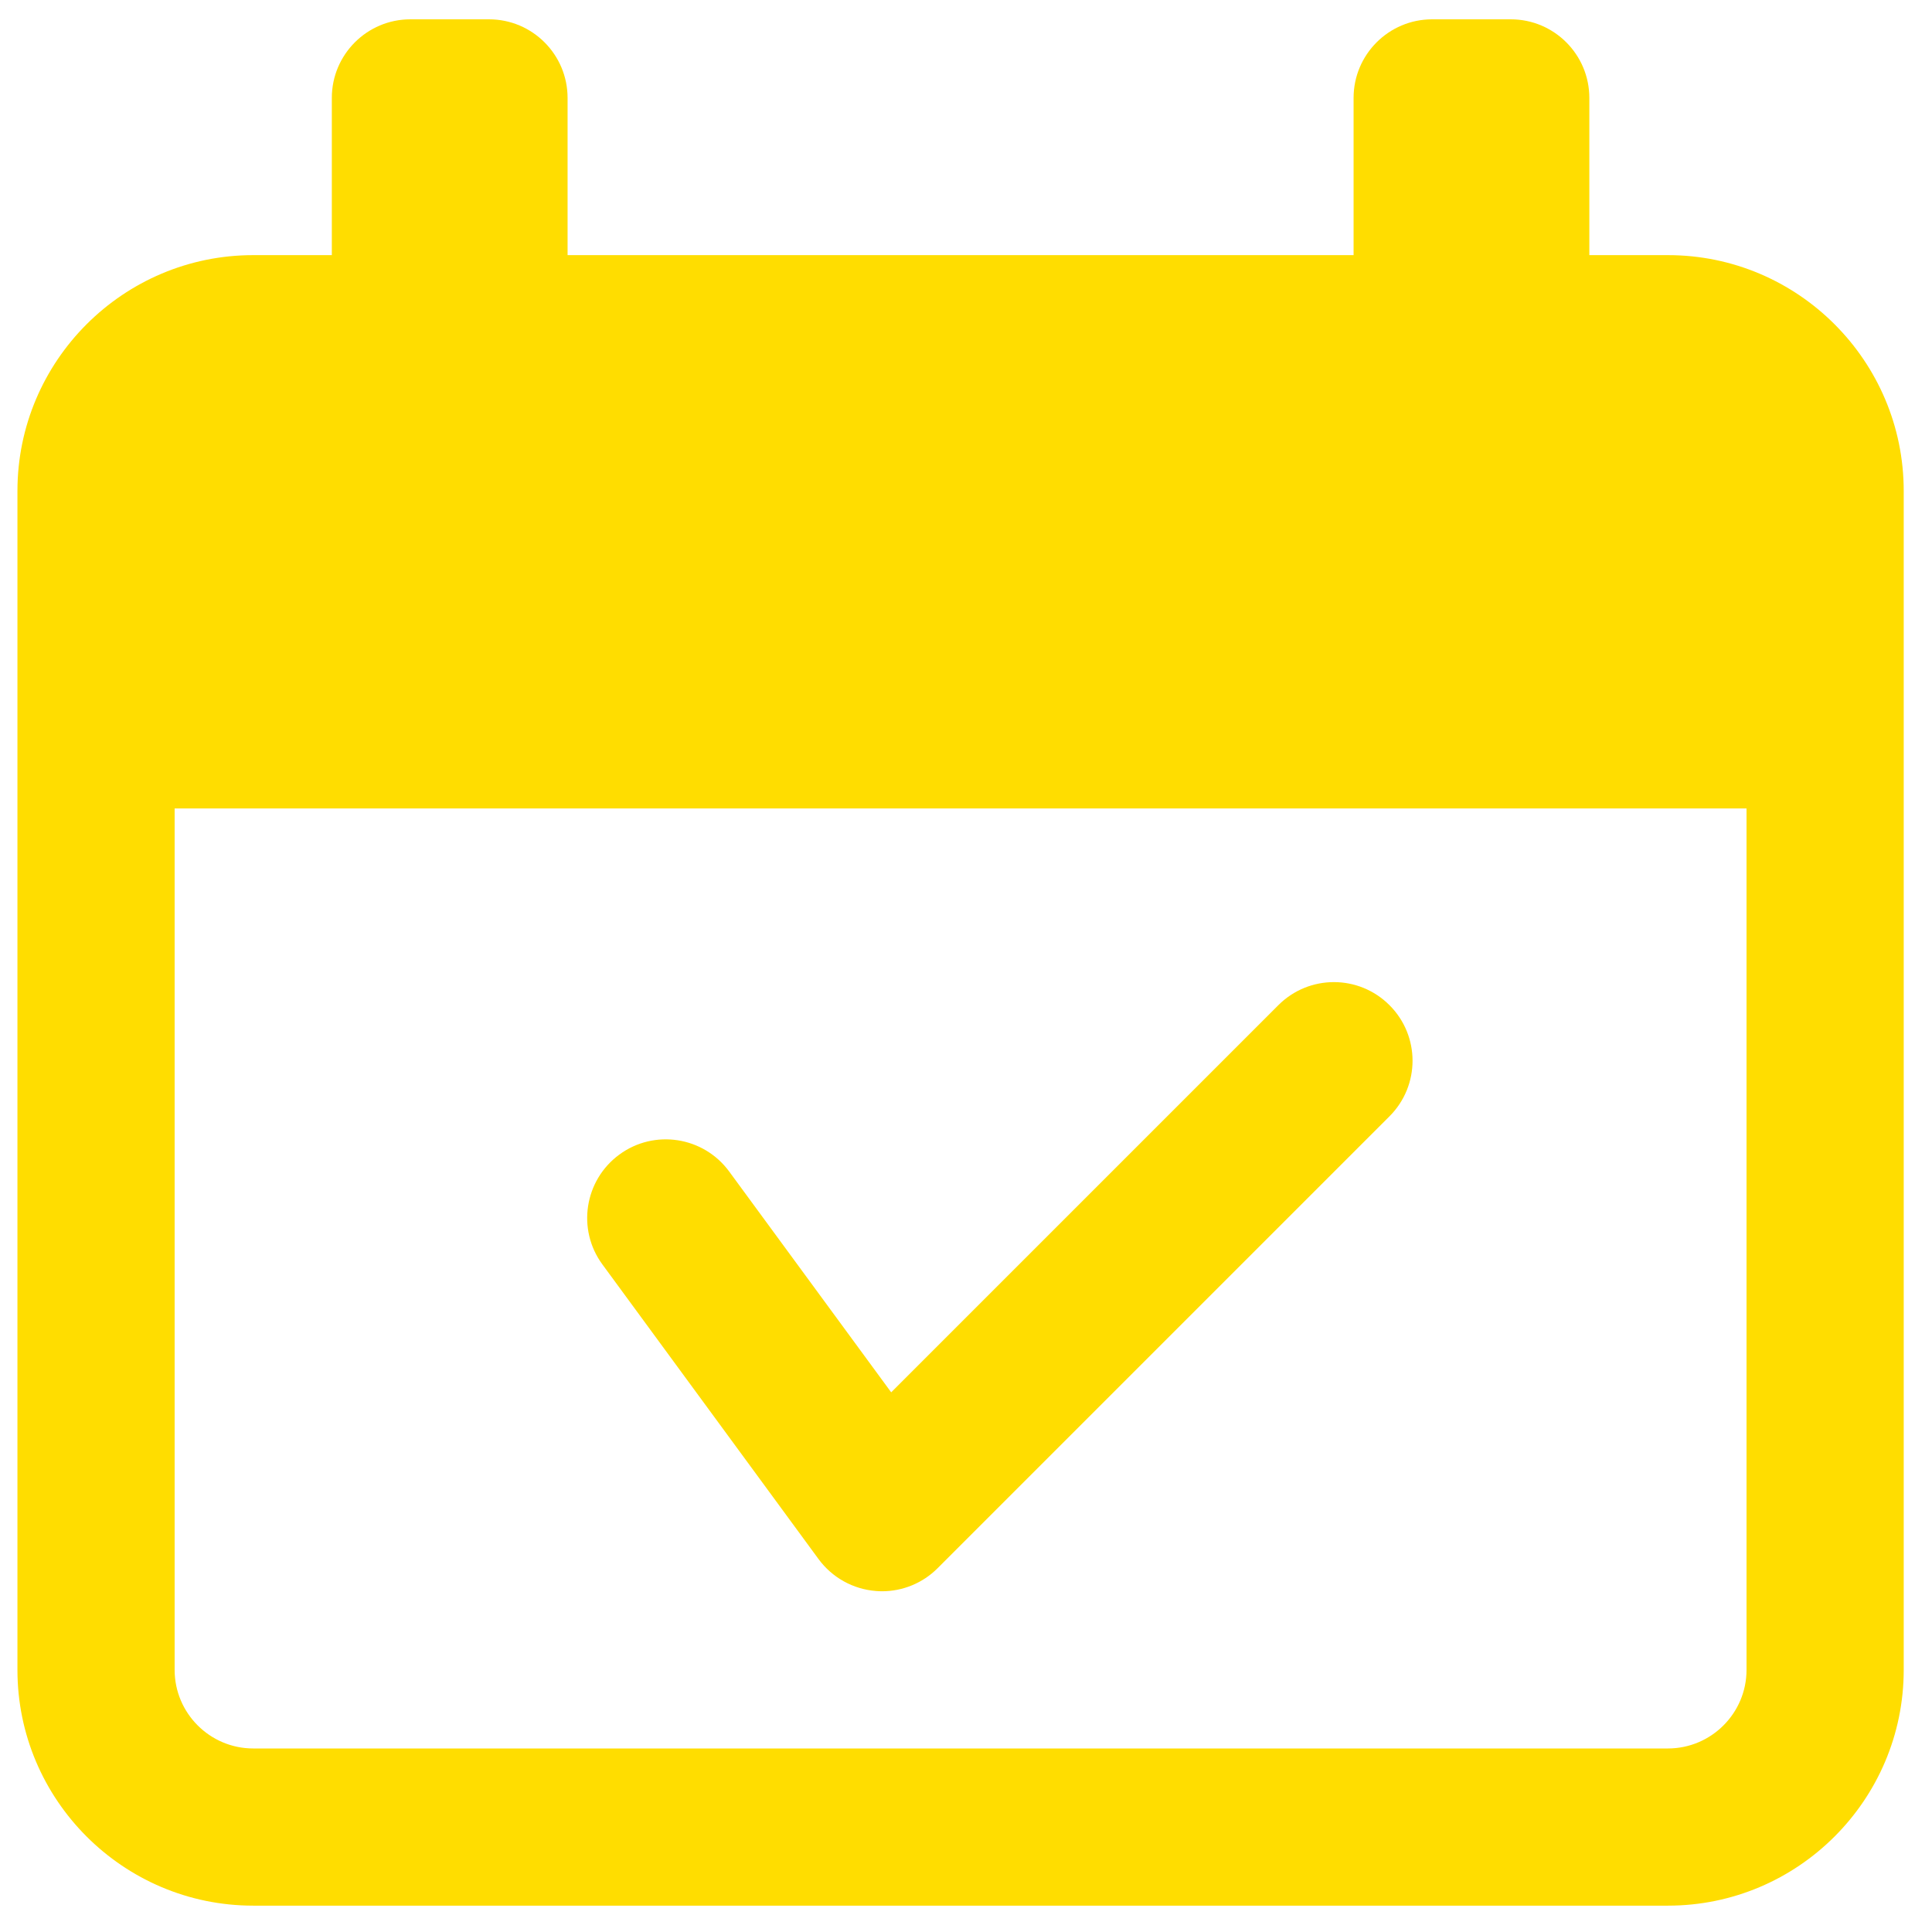
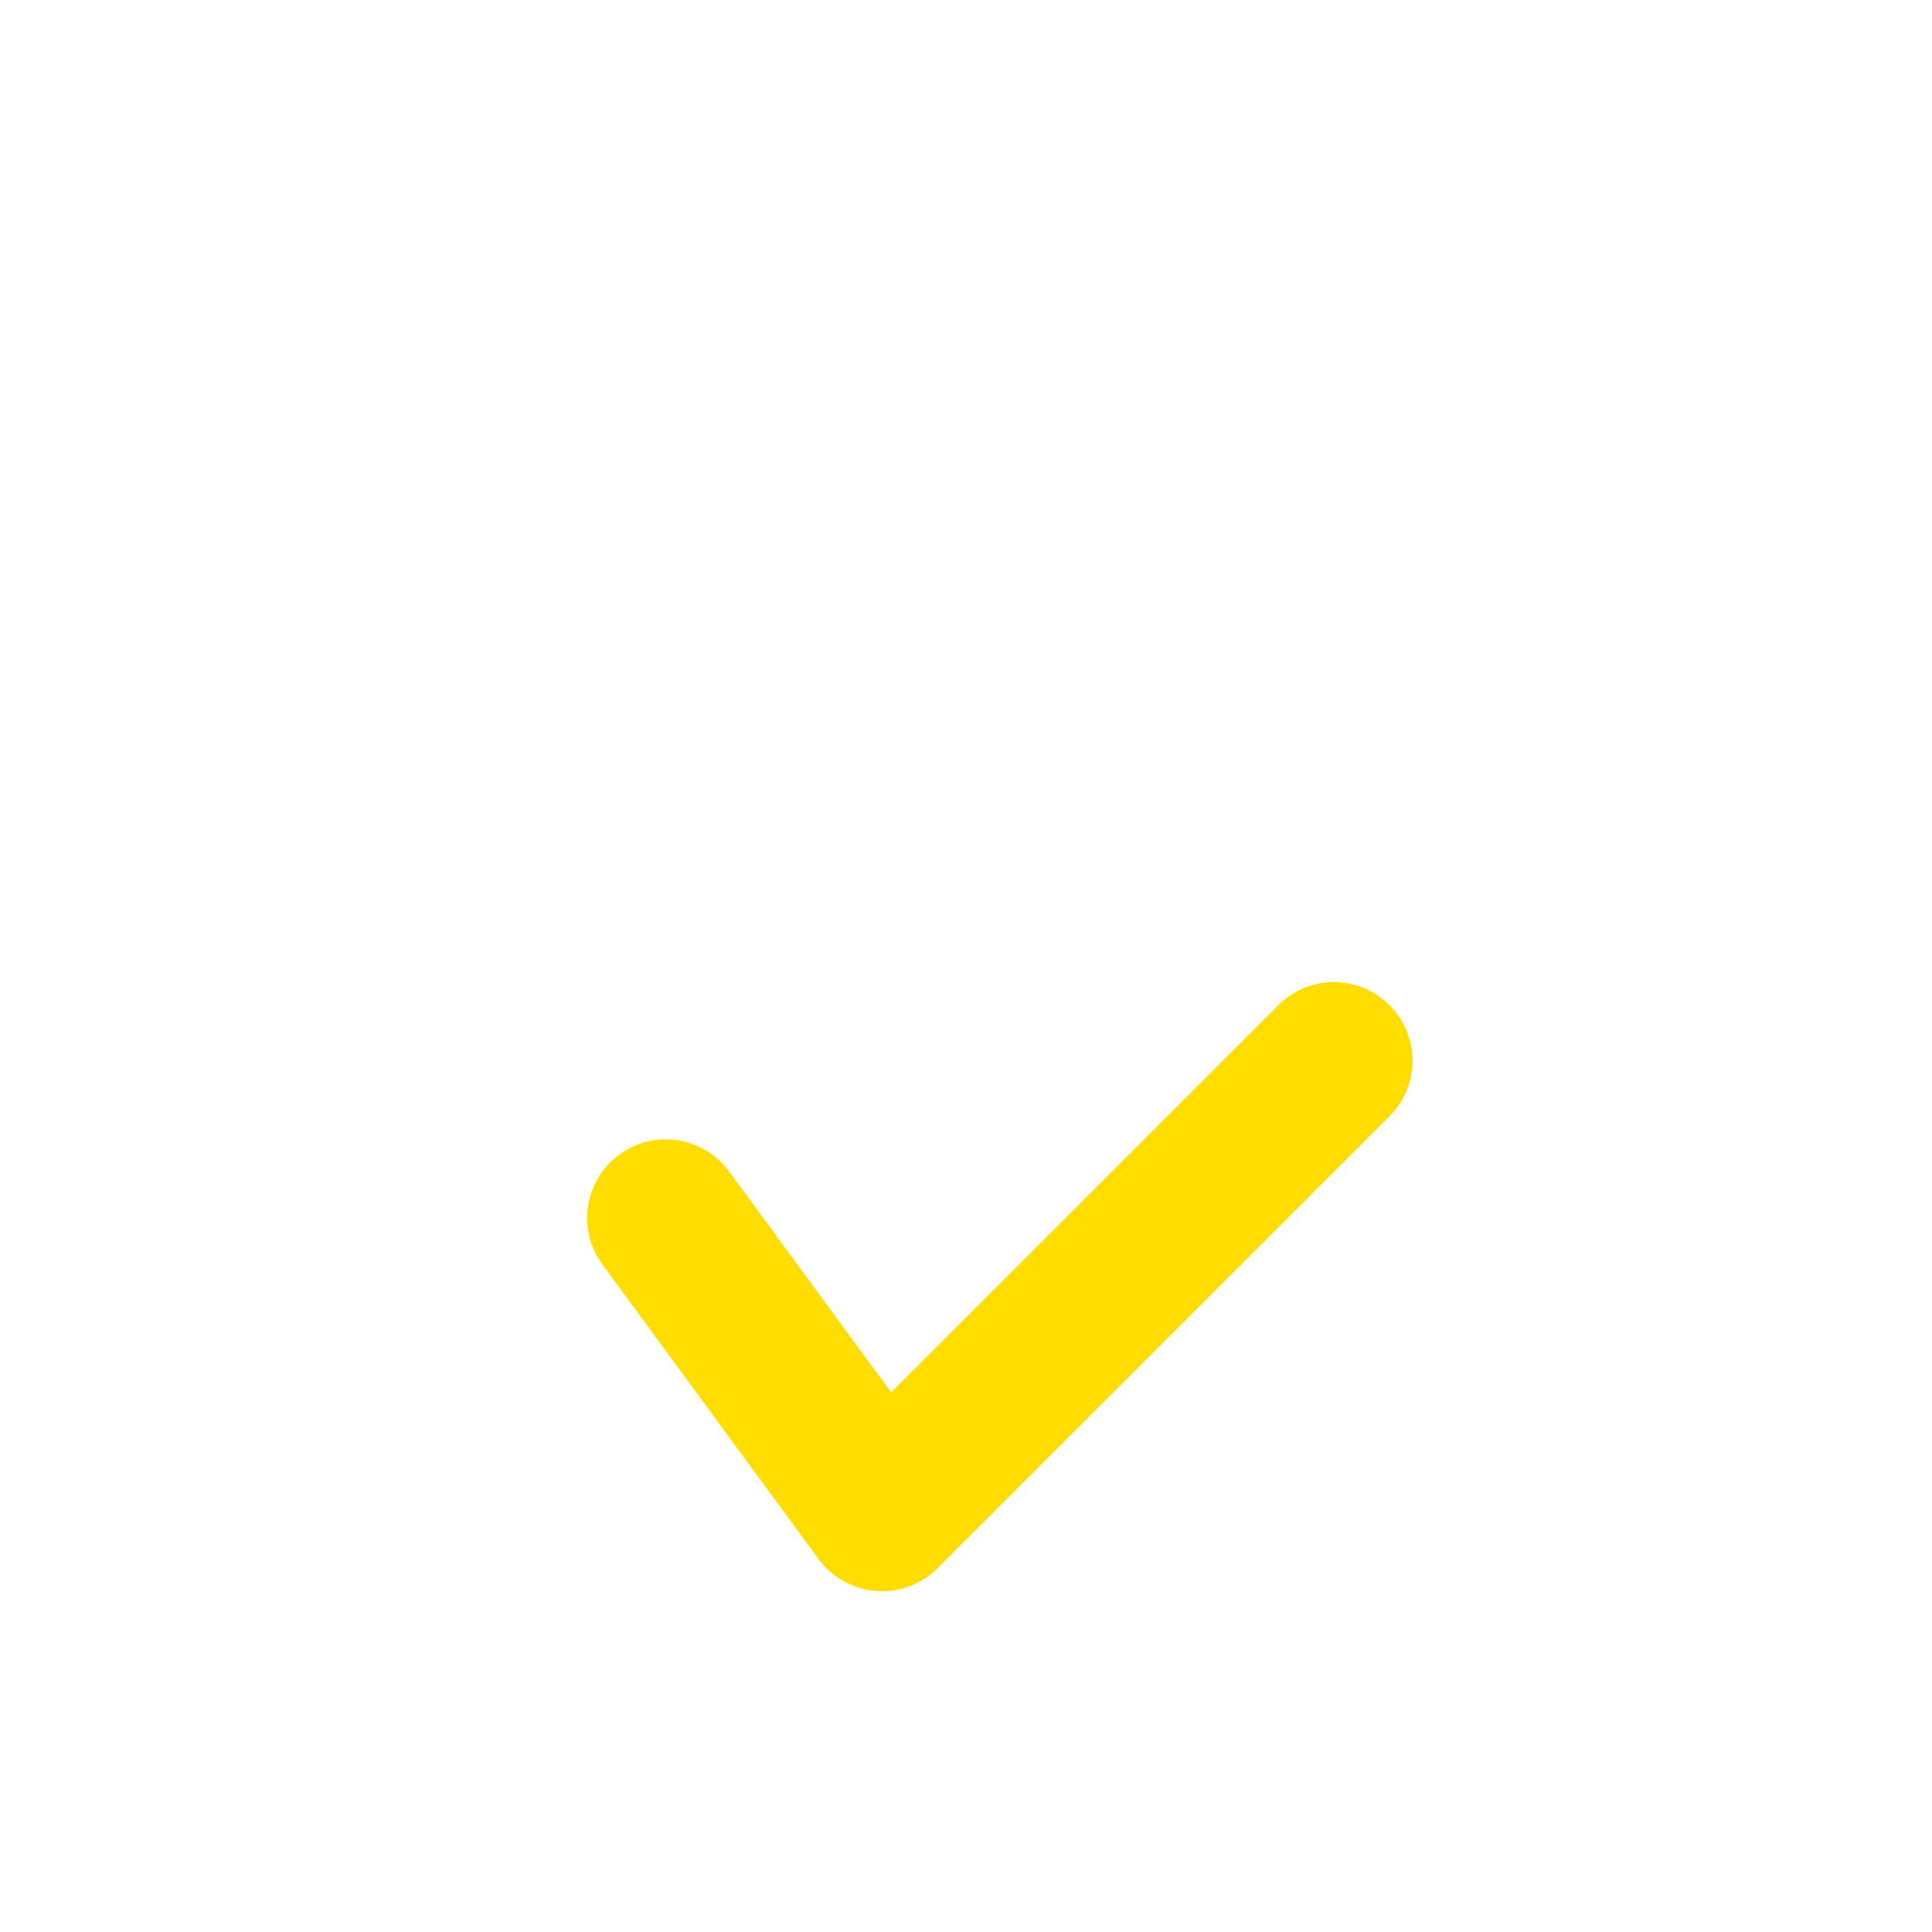
<svg xmlns="http://www.w3.org/2000/svg" width="36" height="36" viewBox="0 0 36 36" fill="none">
  <path d="M15.253 29.052C15.506 29.396 15.896 29.613 16.322 29.646C16.36 29.649 16.398 29.651 16.434 29.651C16.821 29.651 17.195 29.498 17.47 29.222L25.891 20.801C26.464 20.228 26.464 19.302 25.891 18.73C25.318 18.157 24.393 18.157 23.82 18.73L16.606 25.944L13.587 21.829C13.108 21.177 12.192 21.035 11.54 21.514C10.888 21.993 10.746 22.91 11.225 23.561L15.253 29.052Z" fill="#FFDD00" />
-   <path d="M31.08 4.754H29.615V1.825C29.615 1.016 28.959 0.36 28.151 0.36H26.686C25.878 0.36 25.222 1.016 25.222 1.825V4.754H10.576V1.825C10.576 1.016 9.92 0.36 9.112 0.36H7.647C6.839 0.36 6.183 1.016 6.183 1.825V4.754H4.718C2.296 4.754 0.325 6.725 0.325 9.148V31.116C0.325 33.538 2.296 35.509 4.718 35.509H31.08C33.502 35.509 35.473 33.538 35.473 31.116V9.148C35.473 6.725 33.502 4.754 31.08 4.754ZM32.544 31.116C32.544 31.922 31.887 32.58 31.08 32.58H4.718C3.911 32.58 3.254 31.922 3.254 31.116V15.064H32.544V31.116Z" fill="#FFDD00" />
</svg>